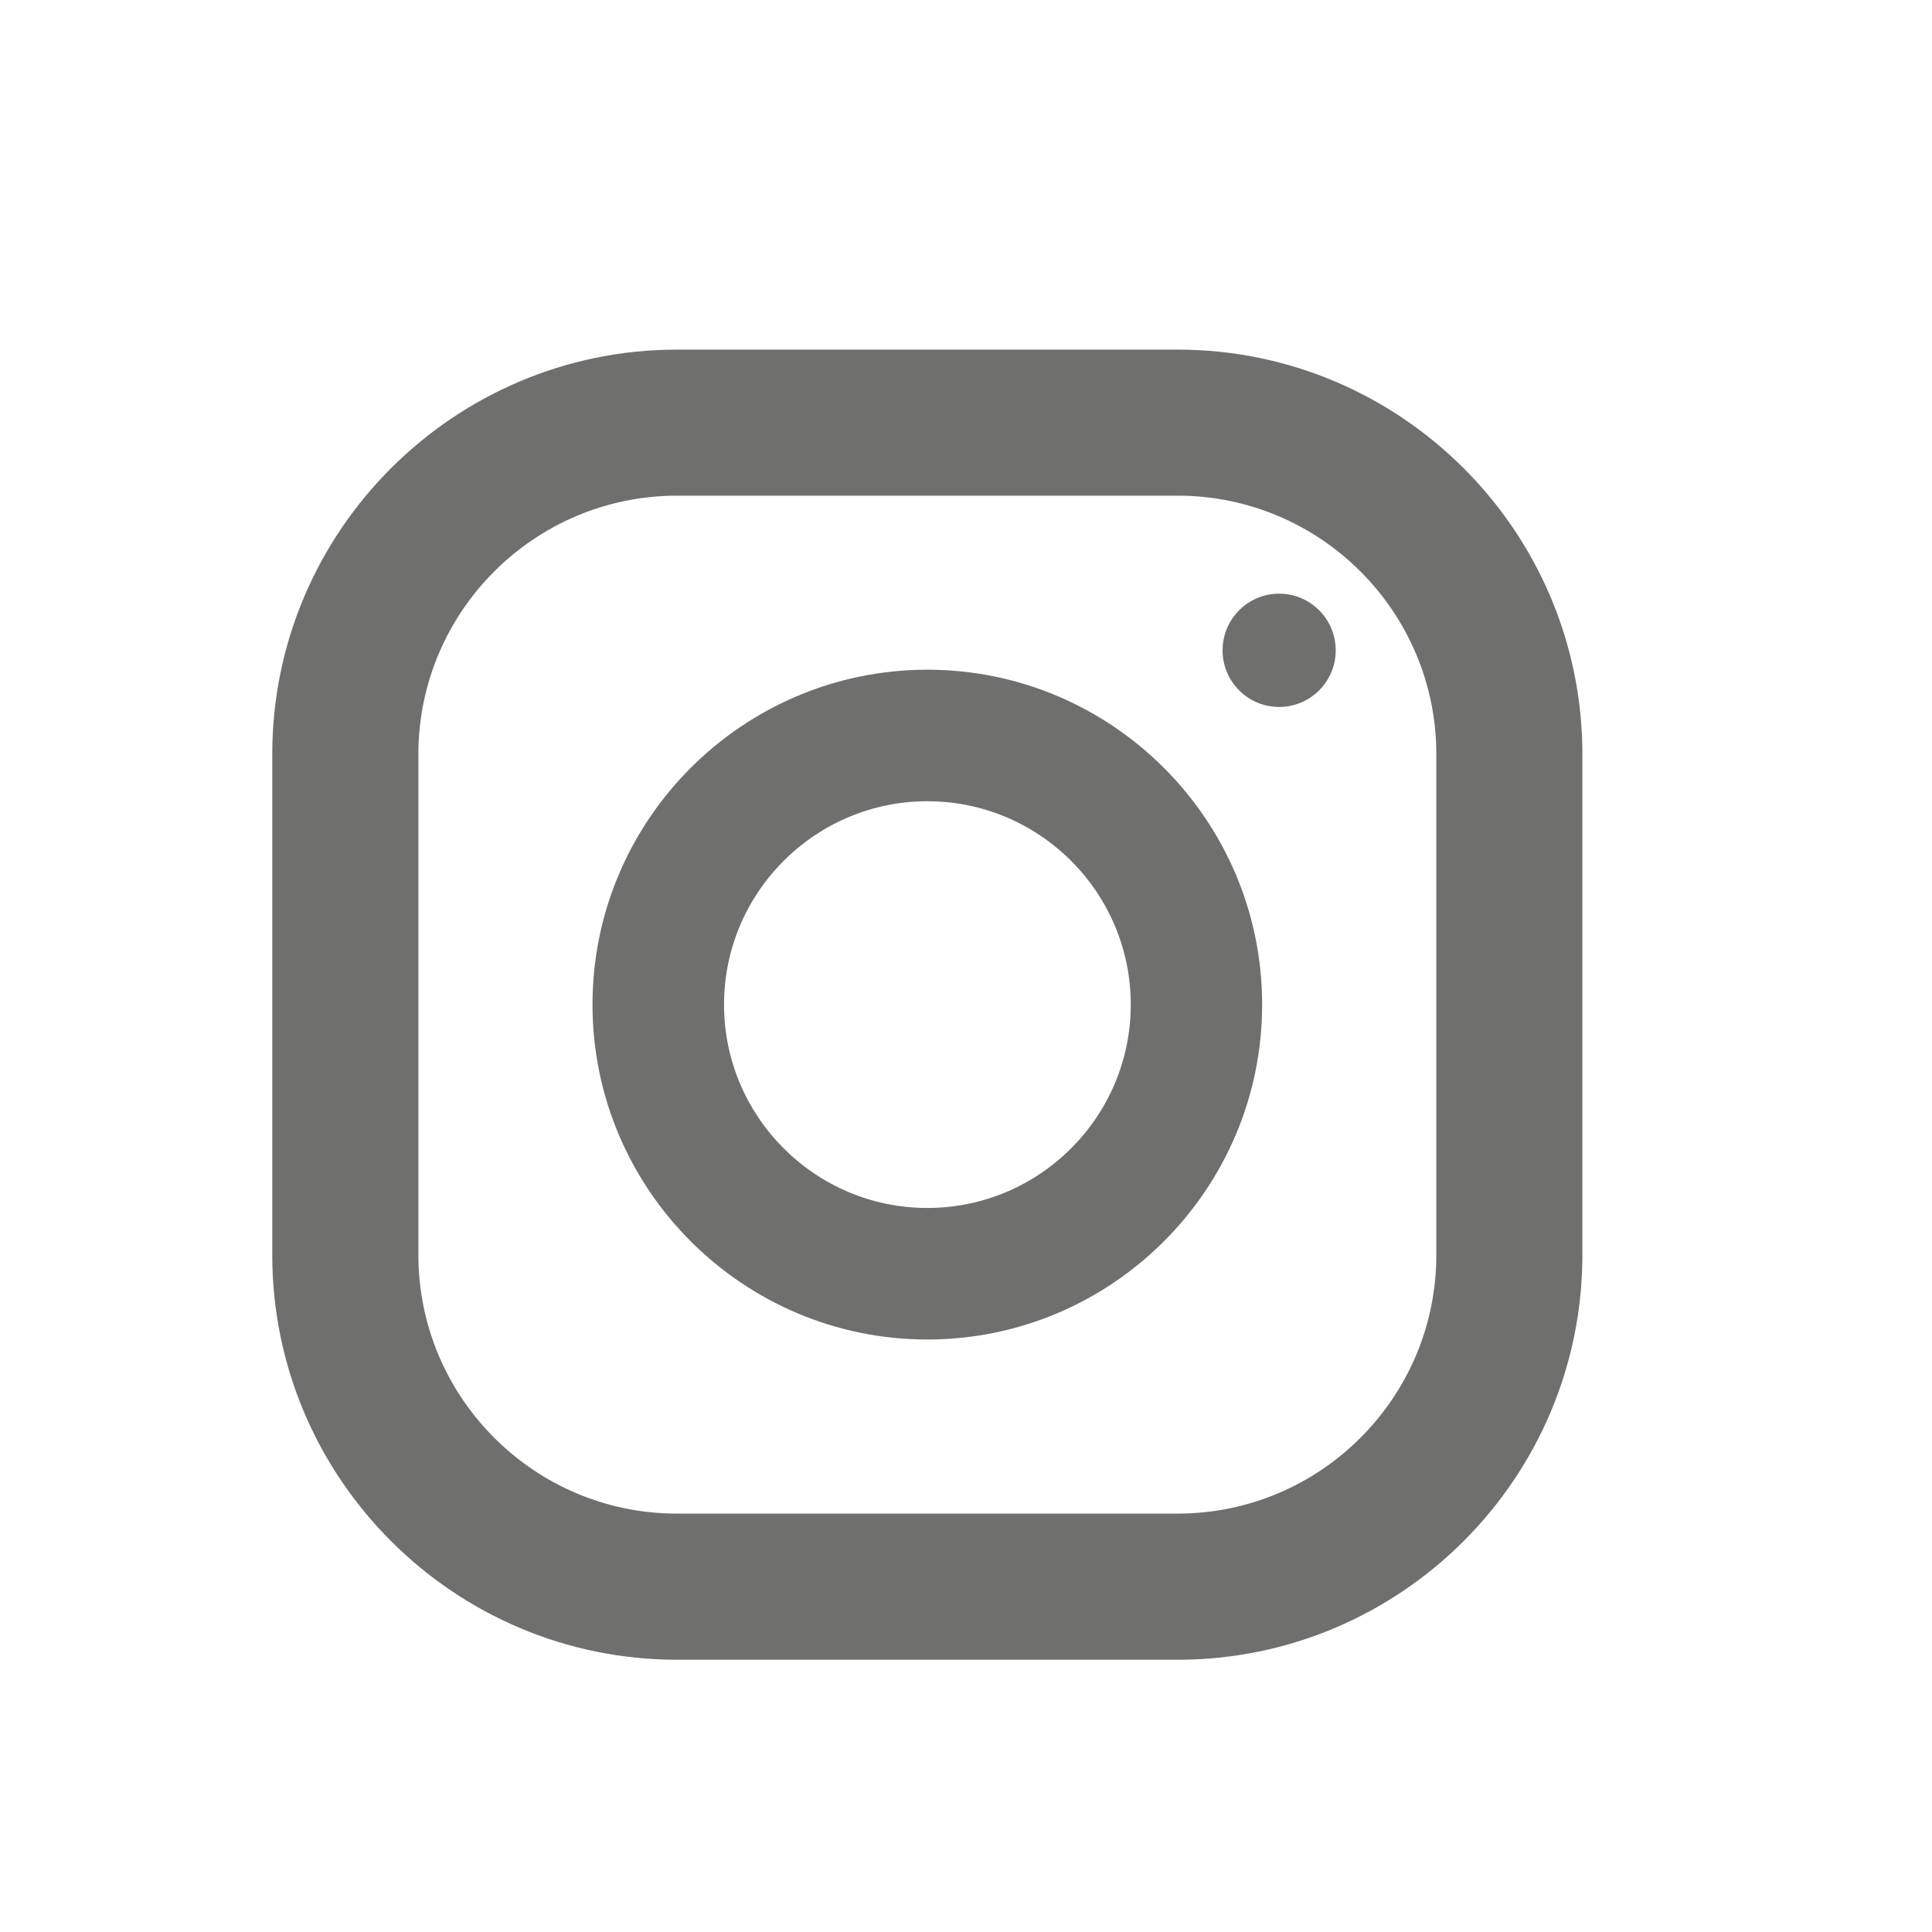
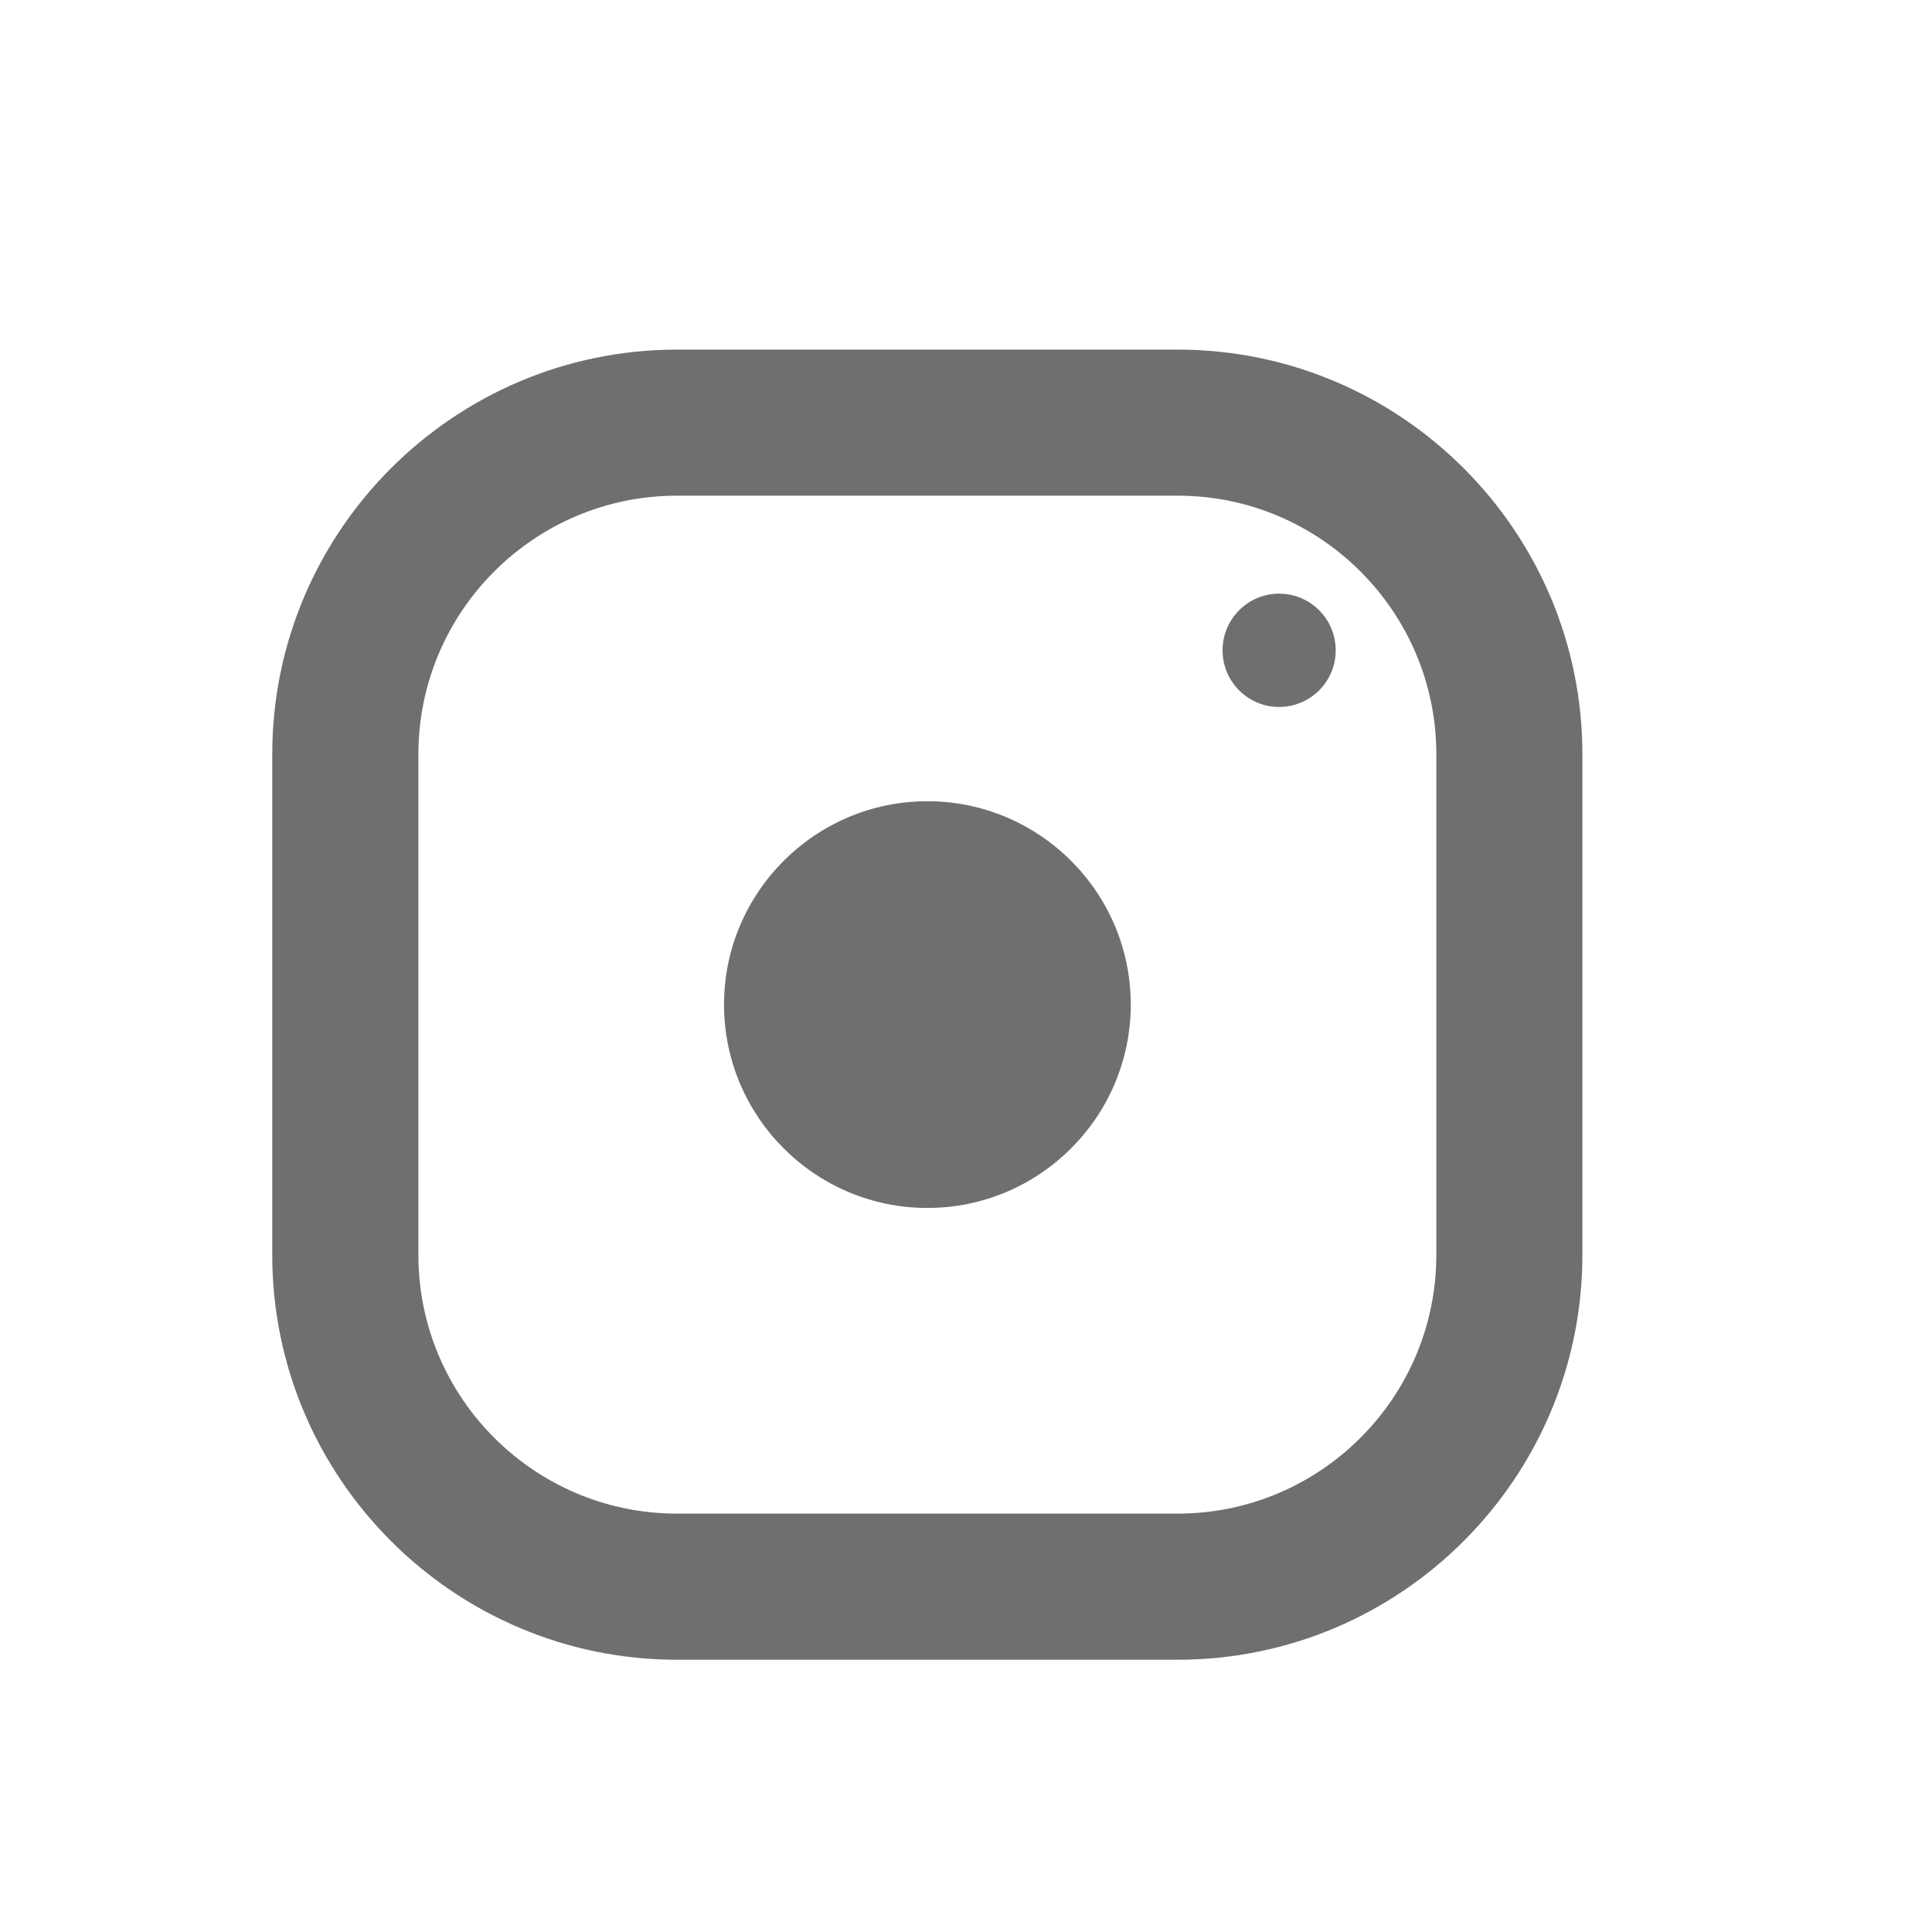
<svg xmlns="http://www.w3.org/2000/svg" xml:space="preserve" width="25px" height="25px" version="1.1" shape-rendering="geometricPrecision" text-rendering="geometricPrecision" image-rendering="optimizeQuality" fill-rule="evenodd" clip-rule="evenodd" viewBox="0 0 25 25">
  <g id="Layer_x0020_1">
    <g id="_2139789119632">
-       <path fill="#6f6f6e" d="M8.76 6.414c-1.845,0 -3.346,1.501 -3.346,3.346l0 6.479c0,1.846 1.501,3.347 3.346,3.347l6.479 0c1.846,0 3.347,-1.501 3.347,-3.347l0 -6.479c0,-1.845 -1.501,-3.346 -3.347,-3.346l-6.479 0zm6.479 15.063l-6.479 0c-2.886,0 -5.237,-2.35 -5.237,-5.238l0 -6.479c0,-2.887 2.351,-5.236 5.237,-5.236l6.479 0c2.888,0 5.237,2.349 5.237,5.236l0 6.479c0,2.888 -2.349,5.238 -5.237,5.238zm-3.239 -11.109c-1.45,0 -2.631,1.18 -2.631,2.631 0,1.452 1.181,2.632 2.631,2.632 1.451,0 2.632,-1.18 2.632,-2.632 0,-1.451 -1.181,-2.631 -2.632,-2.631zm0 6.965c-2.389,0 -4.333,-1.944 -4.333,-4.334 0,-2.389 1.944,-4.333 4.333,-4.333 2.388,0 4.332,1.944 4.332,4.333 0,2.39 -1.944,4.334 -4.332,4.334zm5.284 -8.917c0,0.403 -0.327,0.732 -0.733,0.732 -0.403,0 -0.731,-0.329 -0.731,-0.732 0,-0.406 0.328,-0.734 0.731,-0.734 0.406,0 0.733,0.328 0.733,0.734z" />
+       <path fill="#6f6f6e" d="M8.76 6.414c-1.845,0 -3.346,1.501 -3.346,3.346l0 6.479c0,1.846 1.501,3.347 3.346,3.347l6.479 0c1.846,0 3.347,-1.501 3.347,-3.347l0 -6.479c0,-1.845 -1.501,-3.346 -3.347,-3.346l-6.479 0zm6.479 15.063l-6.479 0c-2.886,0 -5.237,-2.35 -5.237,-5.238l0 -6.479c0,-2.887 2.351,-5.236 5.237,-5.236l6.479 0c2.888,0 5.237,2.349 5.237,5.236l0 6.479c0,2.888 -2.349,5.238 -5.237,5.238zm-3.239 -11.109c-1.45,0 -2.631,1.18 -2.631,2.631 0,1.452 1.181,2.632 2.631,2.632 1.451,0 2.632,-1.18 2.632,-2.632 0,-1.451 -1.181,-2.631 -2.632,-2.631zm0 6.965zm5.284 -8.917c0,0.403 -0.327,0.732 -0.733,0.732 -0.403,0 -0.731,-0.329 -0.731,-0.732 0,-0.406 0.328,-0.734 0.731,-0.734 0.406,0 0.733,0.328 0.733,0.734z" />
    </g>
  </g>
</svg>